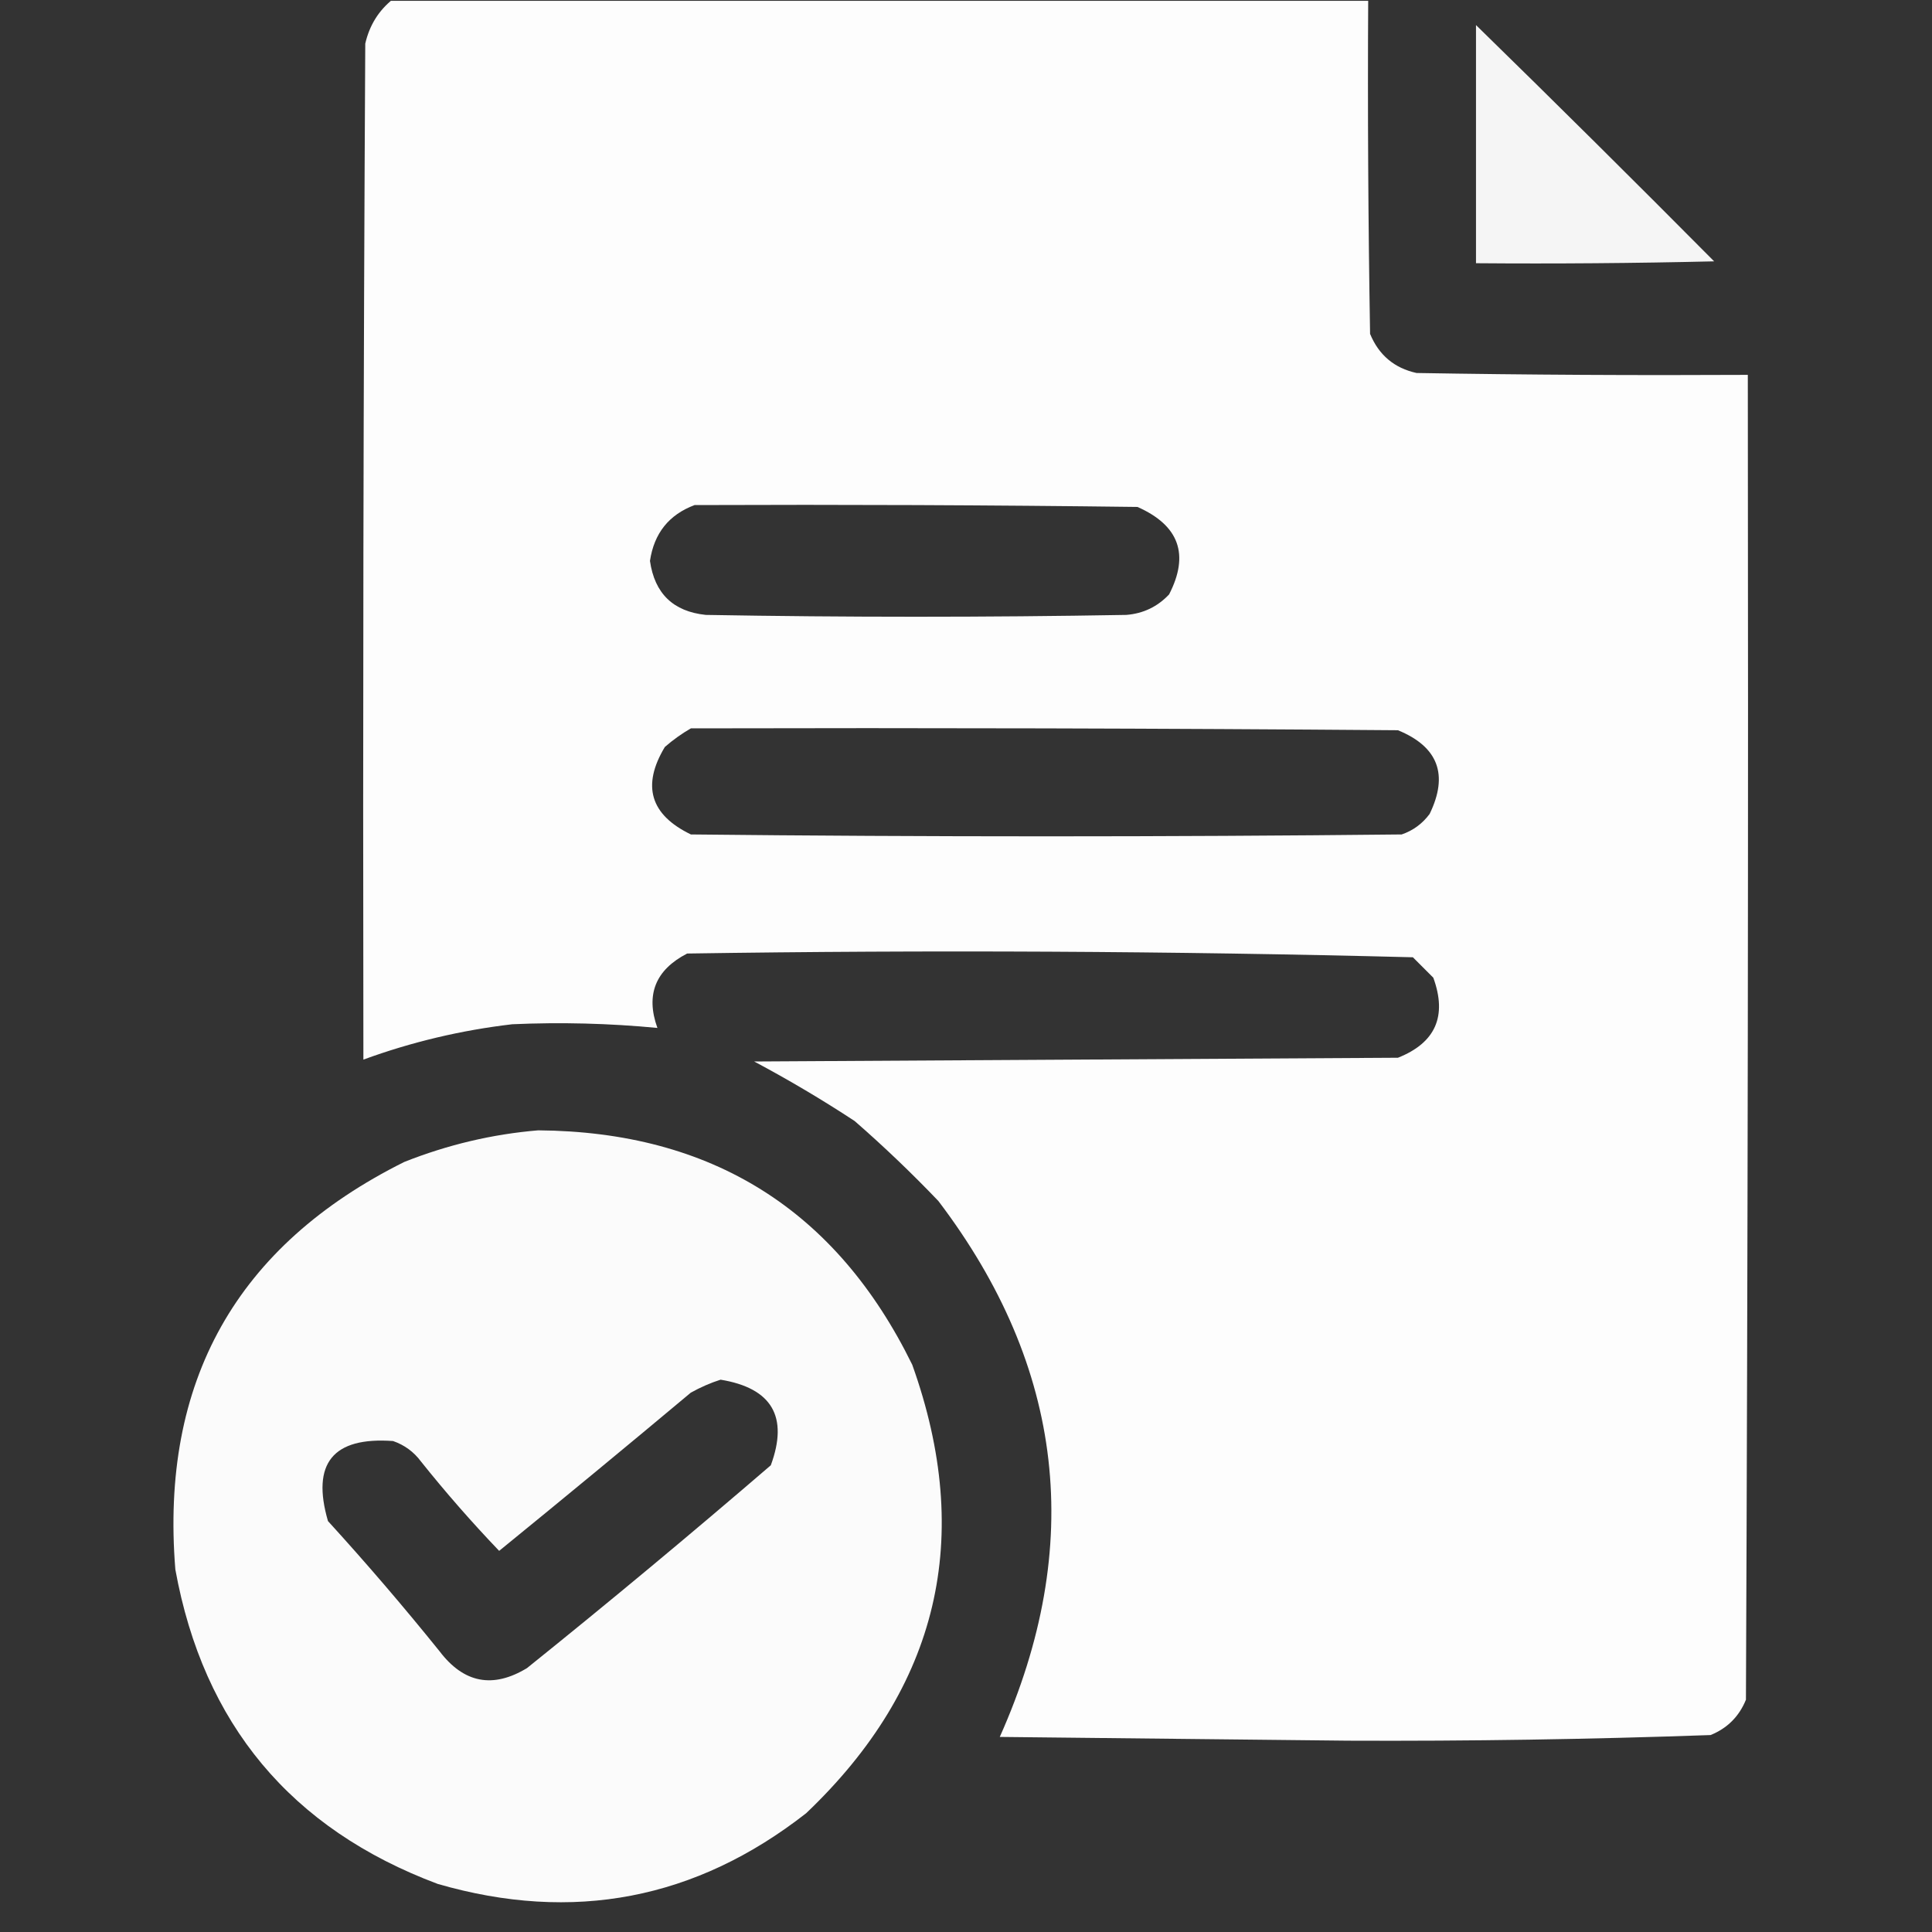
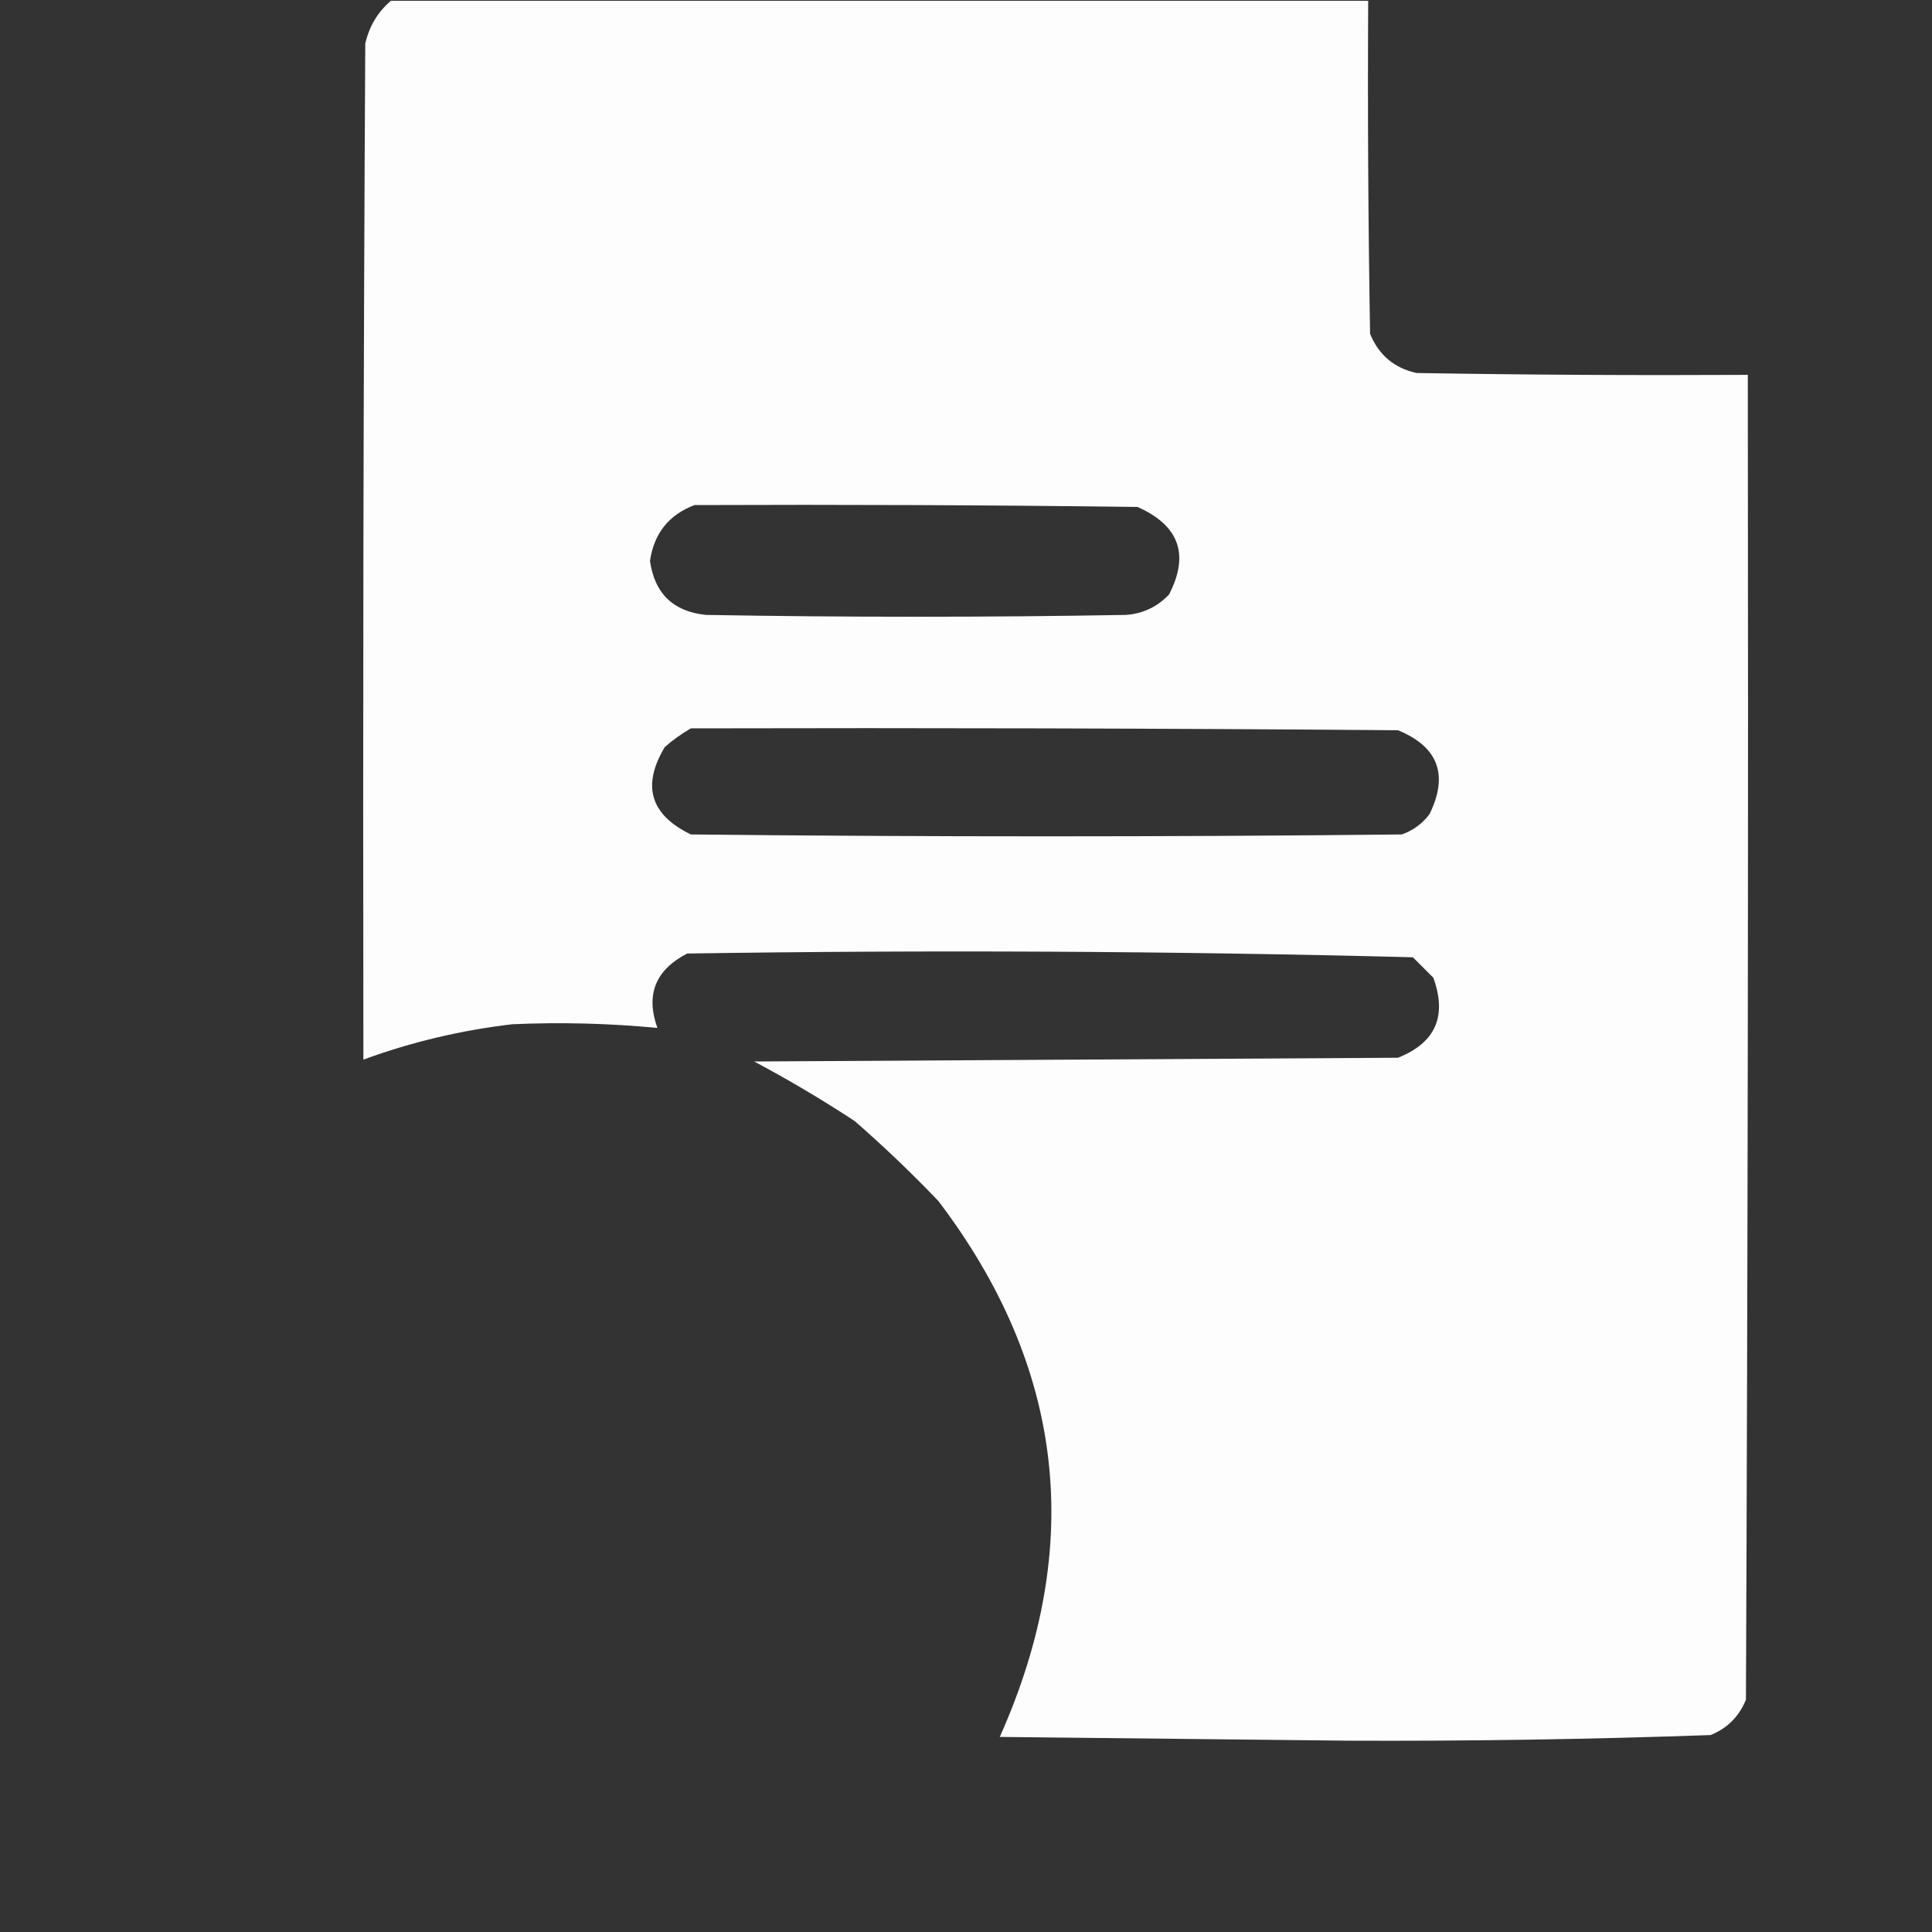
<svg xmlns="http://www.w3.org/2000/svg" width="33" height="33" viewBox="0 0 33 33" fill="none">
  <rect x="0" y="0" width="33" height="33" fill="#333333" stroke="none" />
  <g clip-path="url(#clip0_677_17998)">
    <path opacity="0.988" fill-rule="evenodd" clip-rule="evenodd" d="M6.716 -0.018C12.267 -0.018 17.819 -0.018 23.37 -0.018C23.359 1.89 23.37 3.797 23.402 5.703C23.552 6.066 23.817 6.288 24.196 6.371C26.082 6.403 27.968 6.413 29.854 6.403C29.864 13.946 29.854 21.489 29.822 29.032C29.706 29.318 29.504 29.52 29.218 29.636C27.155 29.709 25.089 29.741 23.02 29.732C21.039 29.71 19.058 29.689 17.077 29.668C18.534 26.404 18.184 23.353 16.028 20.514C15.571 20.036 15.094 19.58 14.598 19.148C14.042 18.783 13.47 18.444 12.882 18.131C16.547 18.109 20.213 18.088 23.878 18.067C24.52 17.812 24.721 17.357 24.482 16.7C24.366 16.584 24.249 16.467 24.133 16.351C20.005 16.245 15.873 16.224 11.737 16.287C11.195 16.567 11.025 16.991 11.229 17.558C10.406 17.479 9.579 17.458 8.75 17.495C7.877 17.597 7.029 17.798 6.207 18.099C6.197 12.314 6.207 6.53 6.239 0.745C6.311 0.431 6.47 0.176 6.716 -0.018ZM11.864 8.627C14.386 8.617 16.907 8.627 19.429 8.659C20.14 8.974 20.32 9.471 19.969 10.153C19.771 10.363 19.528 10.48 19.238 10.503C16.844 10.545 14.45 10.545 12.055 10.503C11.499 10.445 11.181 10.137 11.102 9.581C11.172 9.109 11.426 8.791 11.864 8.627ZM11.801 12.441C15.827 12.431 19.853 12.441 23.878 12.473C24.565 12.755 24.745 13.232 24.419 13.903C24.296 14.069 24.137 14.186 23.942 14.253C19.895 14.296 15.848 14.296 11.801 14.253C11.107 13.918 10.958 13.42 11.356 12.759C11.497 12.636 11.646 12.53 11.801 12.441Z" fill="white" />
-     <path opacity="0.95" fill-rule="evenodd" clip-rule="evenodd" d="M25.211 0.428C26.575 1.76 27.931 3.106 29.279 4.464C27.923 4.496 26.567 4.507 25.211 4.496C25.211 3.14 25.211 1.784 25.211 0.428Z" fill="white" />
-     <path opacity="0.98" fill-rule="evenodd" clip-rule="evenodd" d="M9.193 19.307C12.155 19.33 14.285 20.665 15.582 23.311C16.638 26.263 16.034 28.816 13.77 30.971C11.886 32.445 9.788 32.848 7.477 32.179C4.969 31.239 3.475 29.448 2.995 26.808C2.735 23.596 4.038 21.276 6.905 19.847C7.649 19.552 8.412 19.372 9.193 19.307ZM12.308 23.566C13.185 23.71 13.471 24.198 13.166 25.028C11.797 26.206 10.409 27.361 9.002 28.492C8.42 28.845 7.922 28.75 7.509 28.206C6.897 27.446 6.261 26.704 5.602 25.981C5.316 24.995 5.687 24.54 6.714 24.614C6.909 24.682 7.068 24.798 7.191 24.964C7.612 25.491 8.057 26 8.526 26.49C9.623 25.597 10.714 24.696 11.799 23.788C11.968 23.694 12.138 23.62 12.308 23.566Z" fill="white" />
  </g>
  <defs>
    <clipPath id="clip0_677_17998">
      <rect width="32.546" height="32.546" fill="white" transform="translate(0.137 0.014)" />
    </clipPath>
  </defs>
</svg>